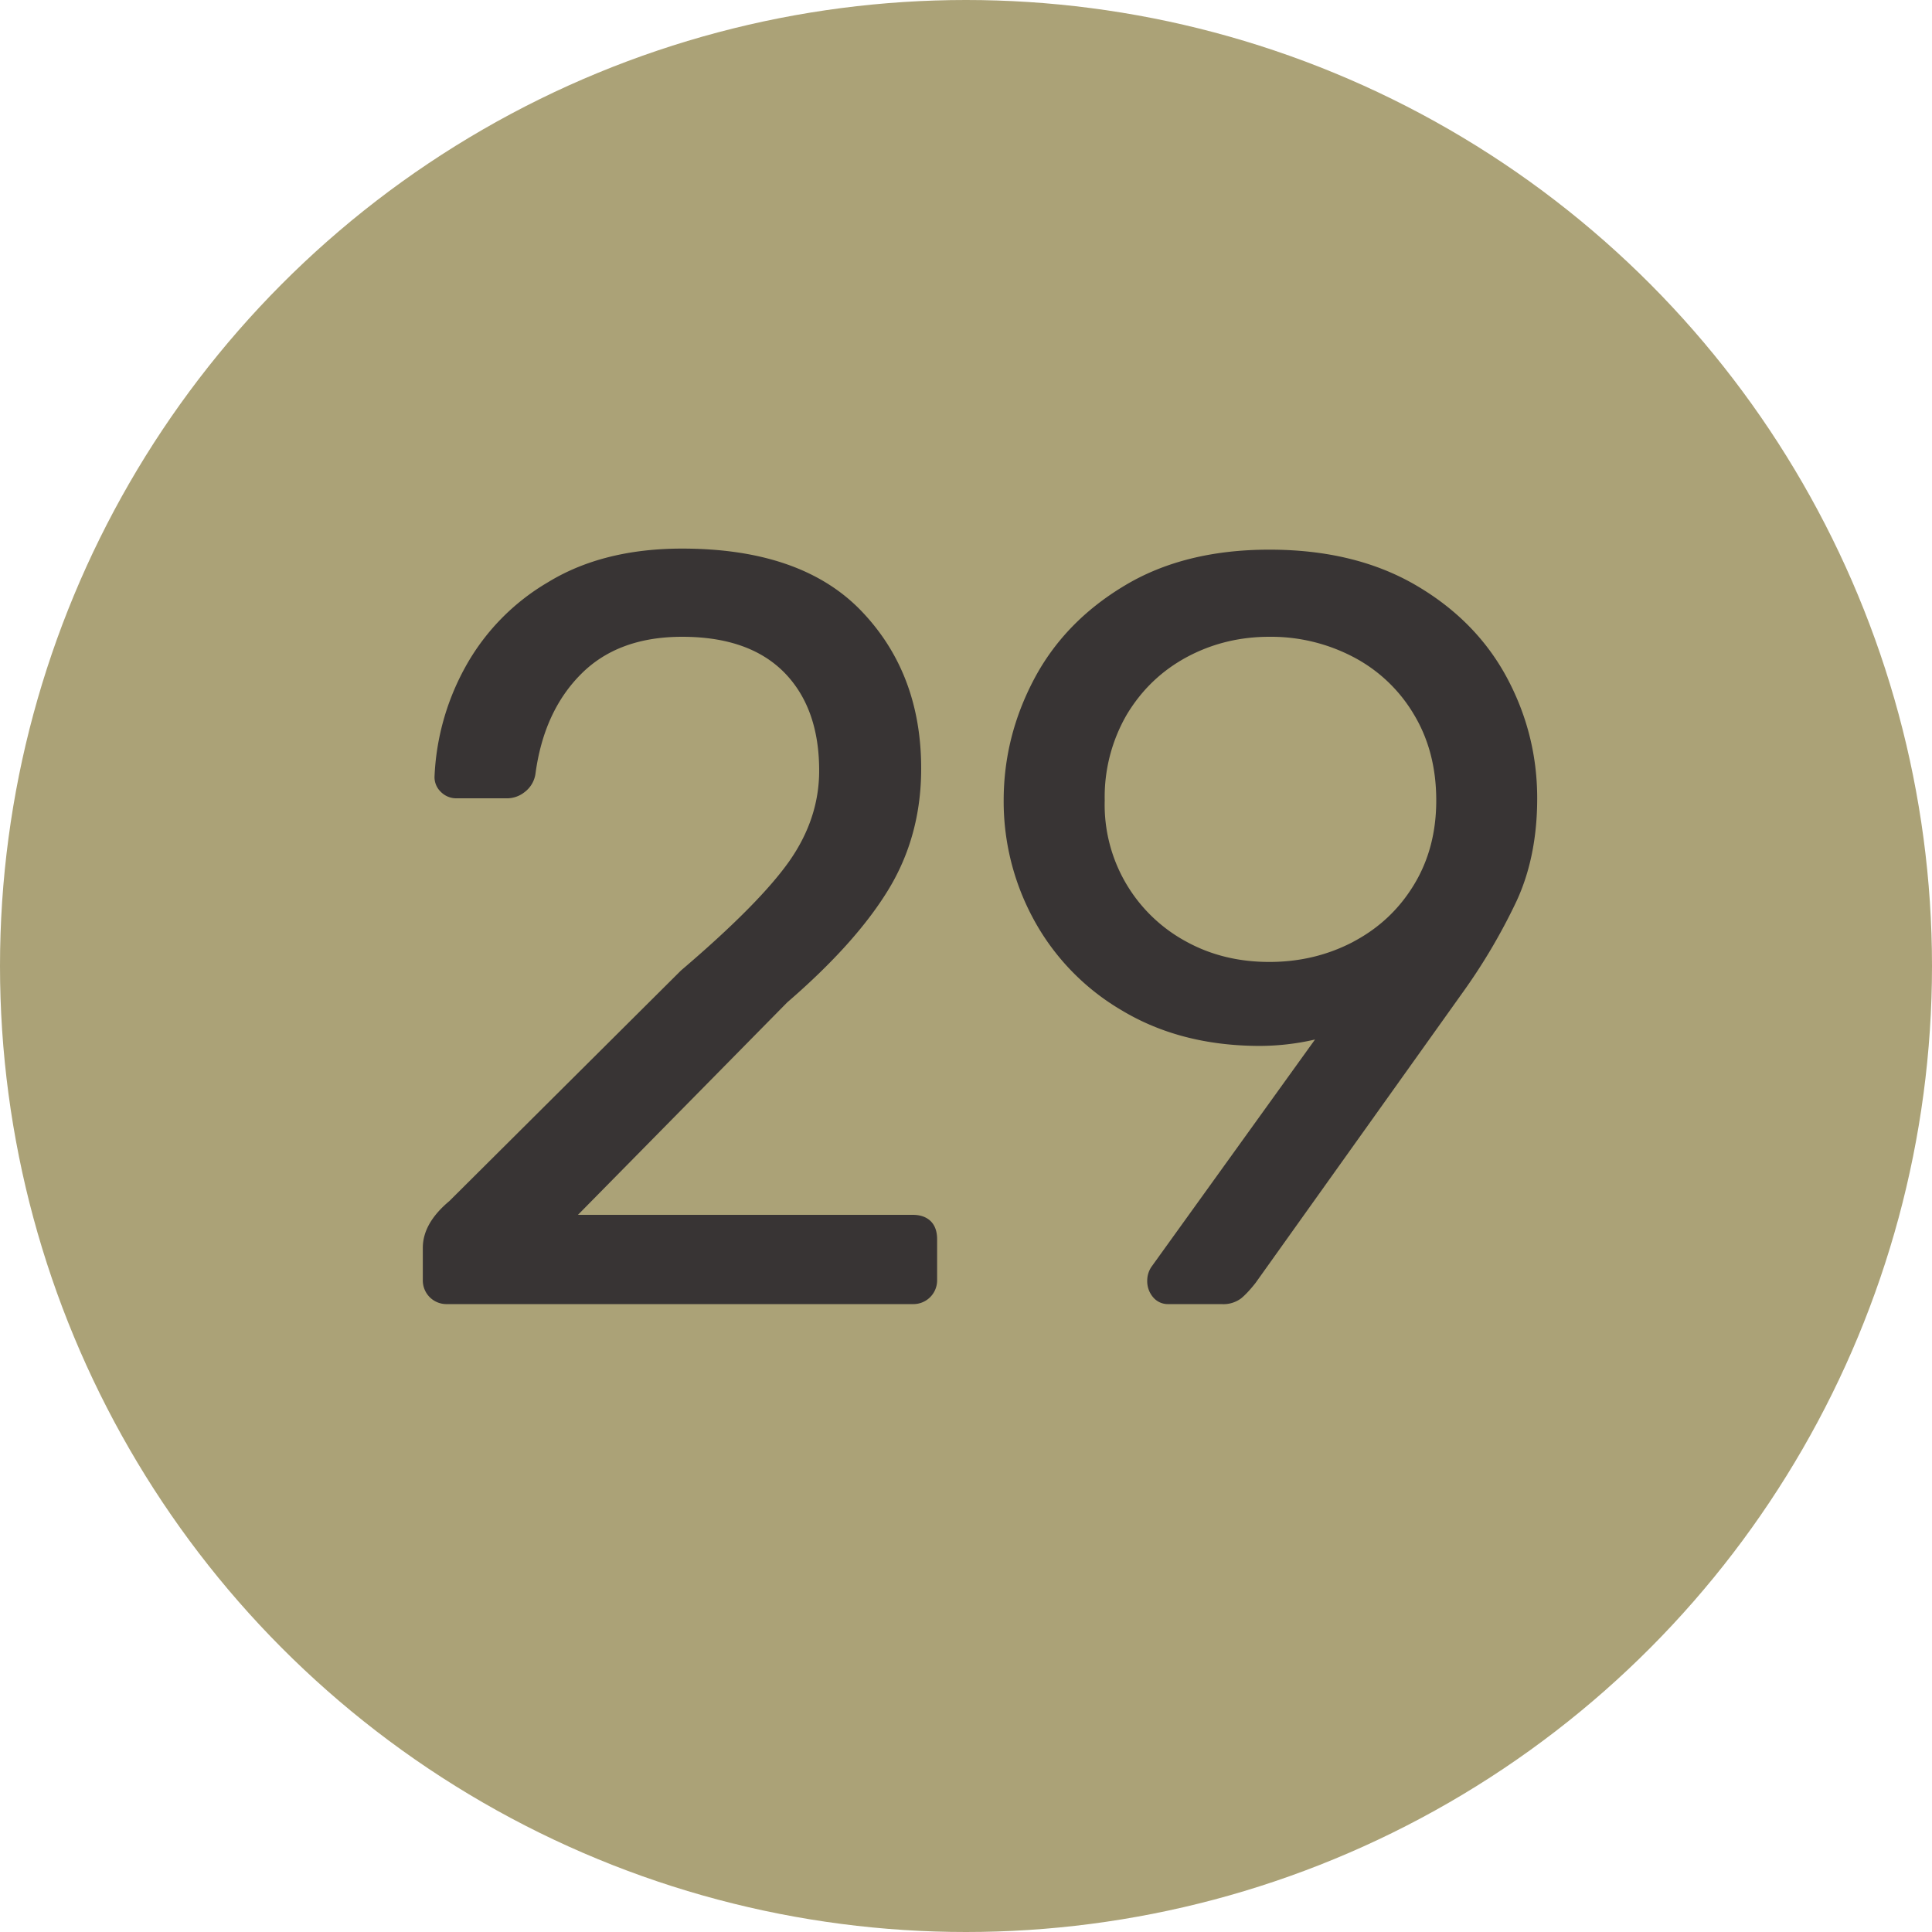
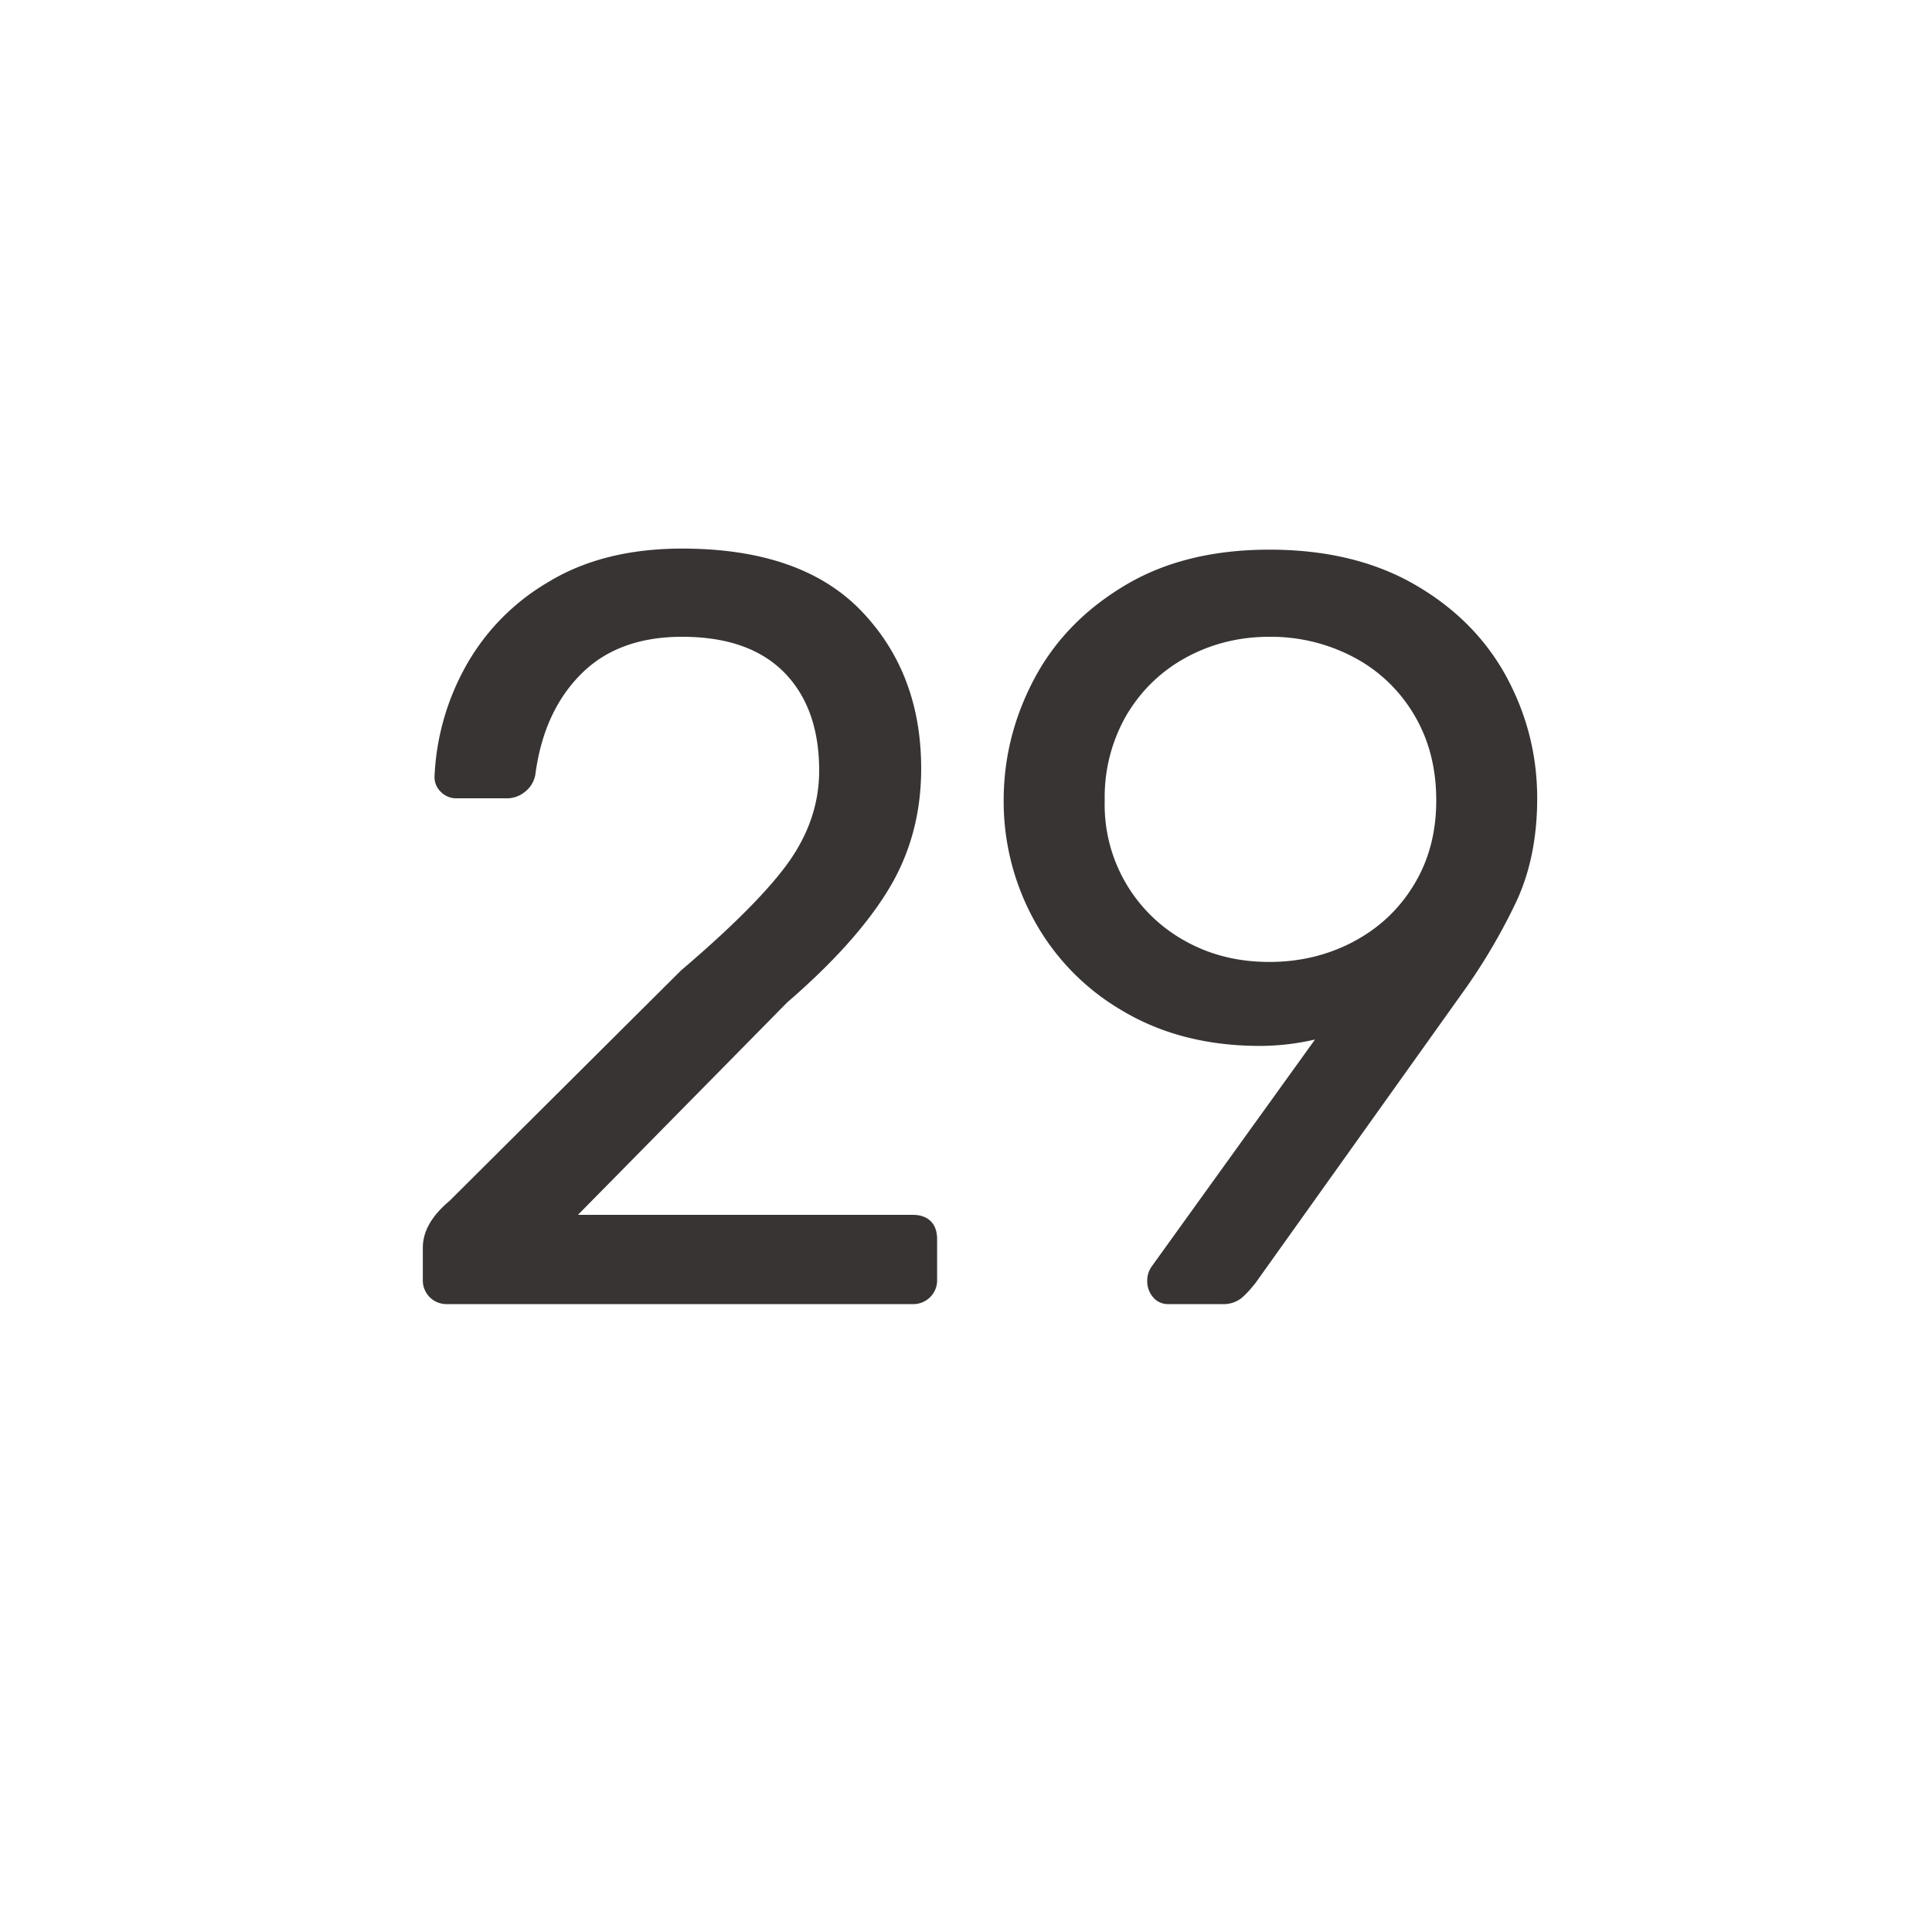
<svg xmlns="http://www.w3.org/2000/svg" width="20" height="20" viewBox="0 0 20 20">
  <title>green-29</title>
  <g fill="none" fill-rule="evenodd">
-     <circle fill="#ABA277" cx="10" cy="10" r="10" />
    <path d="M4.448 13.428a.246.246 0 0 1-.071-.181v-.33c0-.169.091-.33.275-.484l2.398-2.387c.542-.462.916-.84 1.122-1.133.205-.293.308-.605.308-.935 0-.433-.121-.772-.363-1.018-.243-.245-.594-.368-1.056-.368-.44 0-.789.128-1.045.385-.257.257-.415.601-.473 1.034a.288.288 0 0 1-.11.187.293.293 0 0 1-.176.066h-.528a.224.224 0 0 1-.165-.066.211.211 0 0 1-.066-.154 2.57 2.57 0 0 1 .313-1.128 2.31 2.31 0 0 1 .864-.89c.38-.232.843-.347 1.386-.347.82 0 1.439.214 1.853.643.414.43.622.974.622 1.634 0 .462-.112.878-.336 1.248-.224.37-.574.761-1.05 1.172l-2.167 2.2h3.465c.08 0 .142.022.187.066.044.044.066.106.066.187v.418a.246.246 0 0 1-.253.253H4.63a.246.246 0 0 1-.182-.072zm7.488 0a.255.255 0 0 1-.06-.17c0-.051.014-.099.043-.143l1.694-2.354a2.557 2.557 0 0 1-.615.066c-.529-.007-.99-.13-1.386-.368a2.438 2.438 0 0 1-.908-.935 2.554 2.554 0 0 1-.314-1.238c0-.44.105-.858.314-1.254.209-.396.52-.719.935-.968.414-.25.915-.374 1.502-.374.586 0 1.088.121 1.507.363.418.242.733.56.946.952.212.392.319.812.319 1.259 0 .403-.072.759-.215 1.067a6.092 6.092 0 0 1-.566.957l-2.134 2.992c-.052.066-.101.12-.149.16a.306.306 0 0 1-.204.06h-.55a.199.199 0 0 1-.159-.072zm2.073-3.679c.265-.14.473-.335.627-.588.155-.254.232-.545.232-.875 0-.337-.077-.634-.232-.891a1.576 1.576 0 0 0-.627-.594 1.833 1.833 0 0 0-.869-.209c-.308 0-.592.07-.852.209-.26.14-.467.337-.622.594a1.698 1.698 0 0 0-.23.891 1.609 1.609 0 0 0 .847 1.463c.256.14.542.209.857.209.316 0 .605-.07.87-.209z" fill="#383434" />
  </g>
</svg>